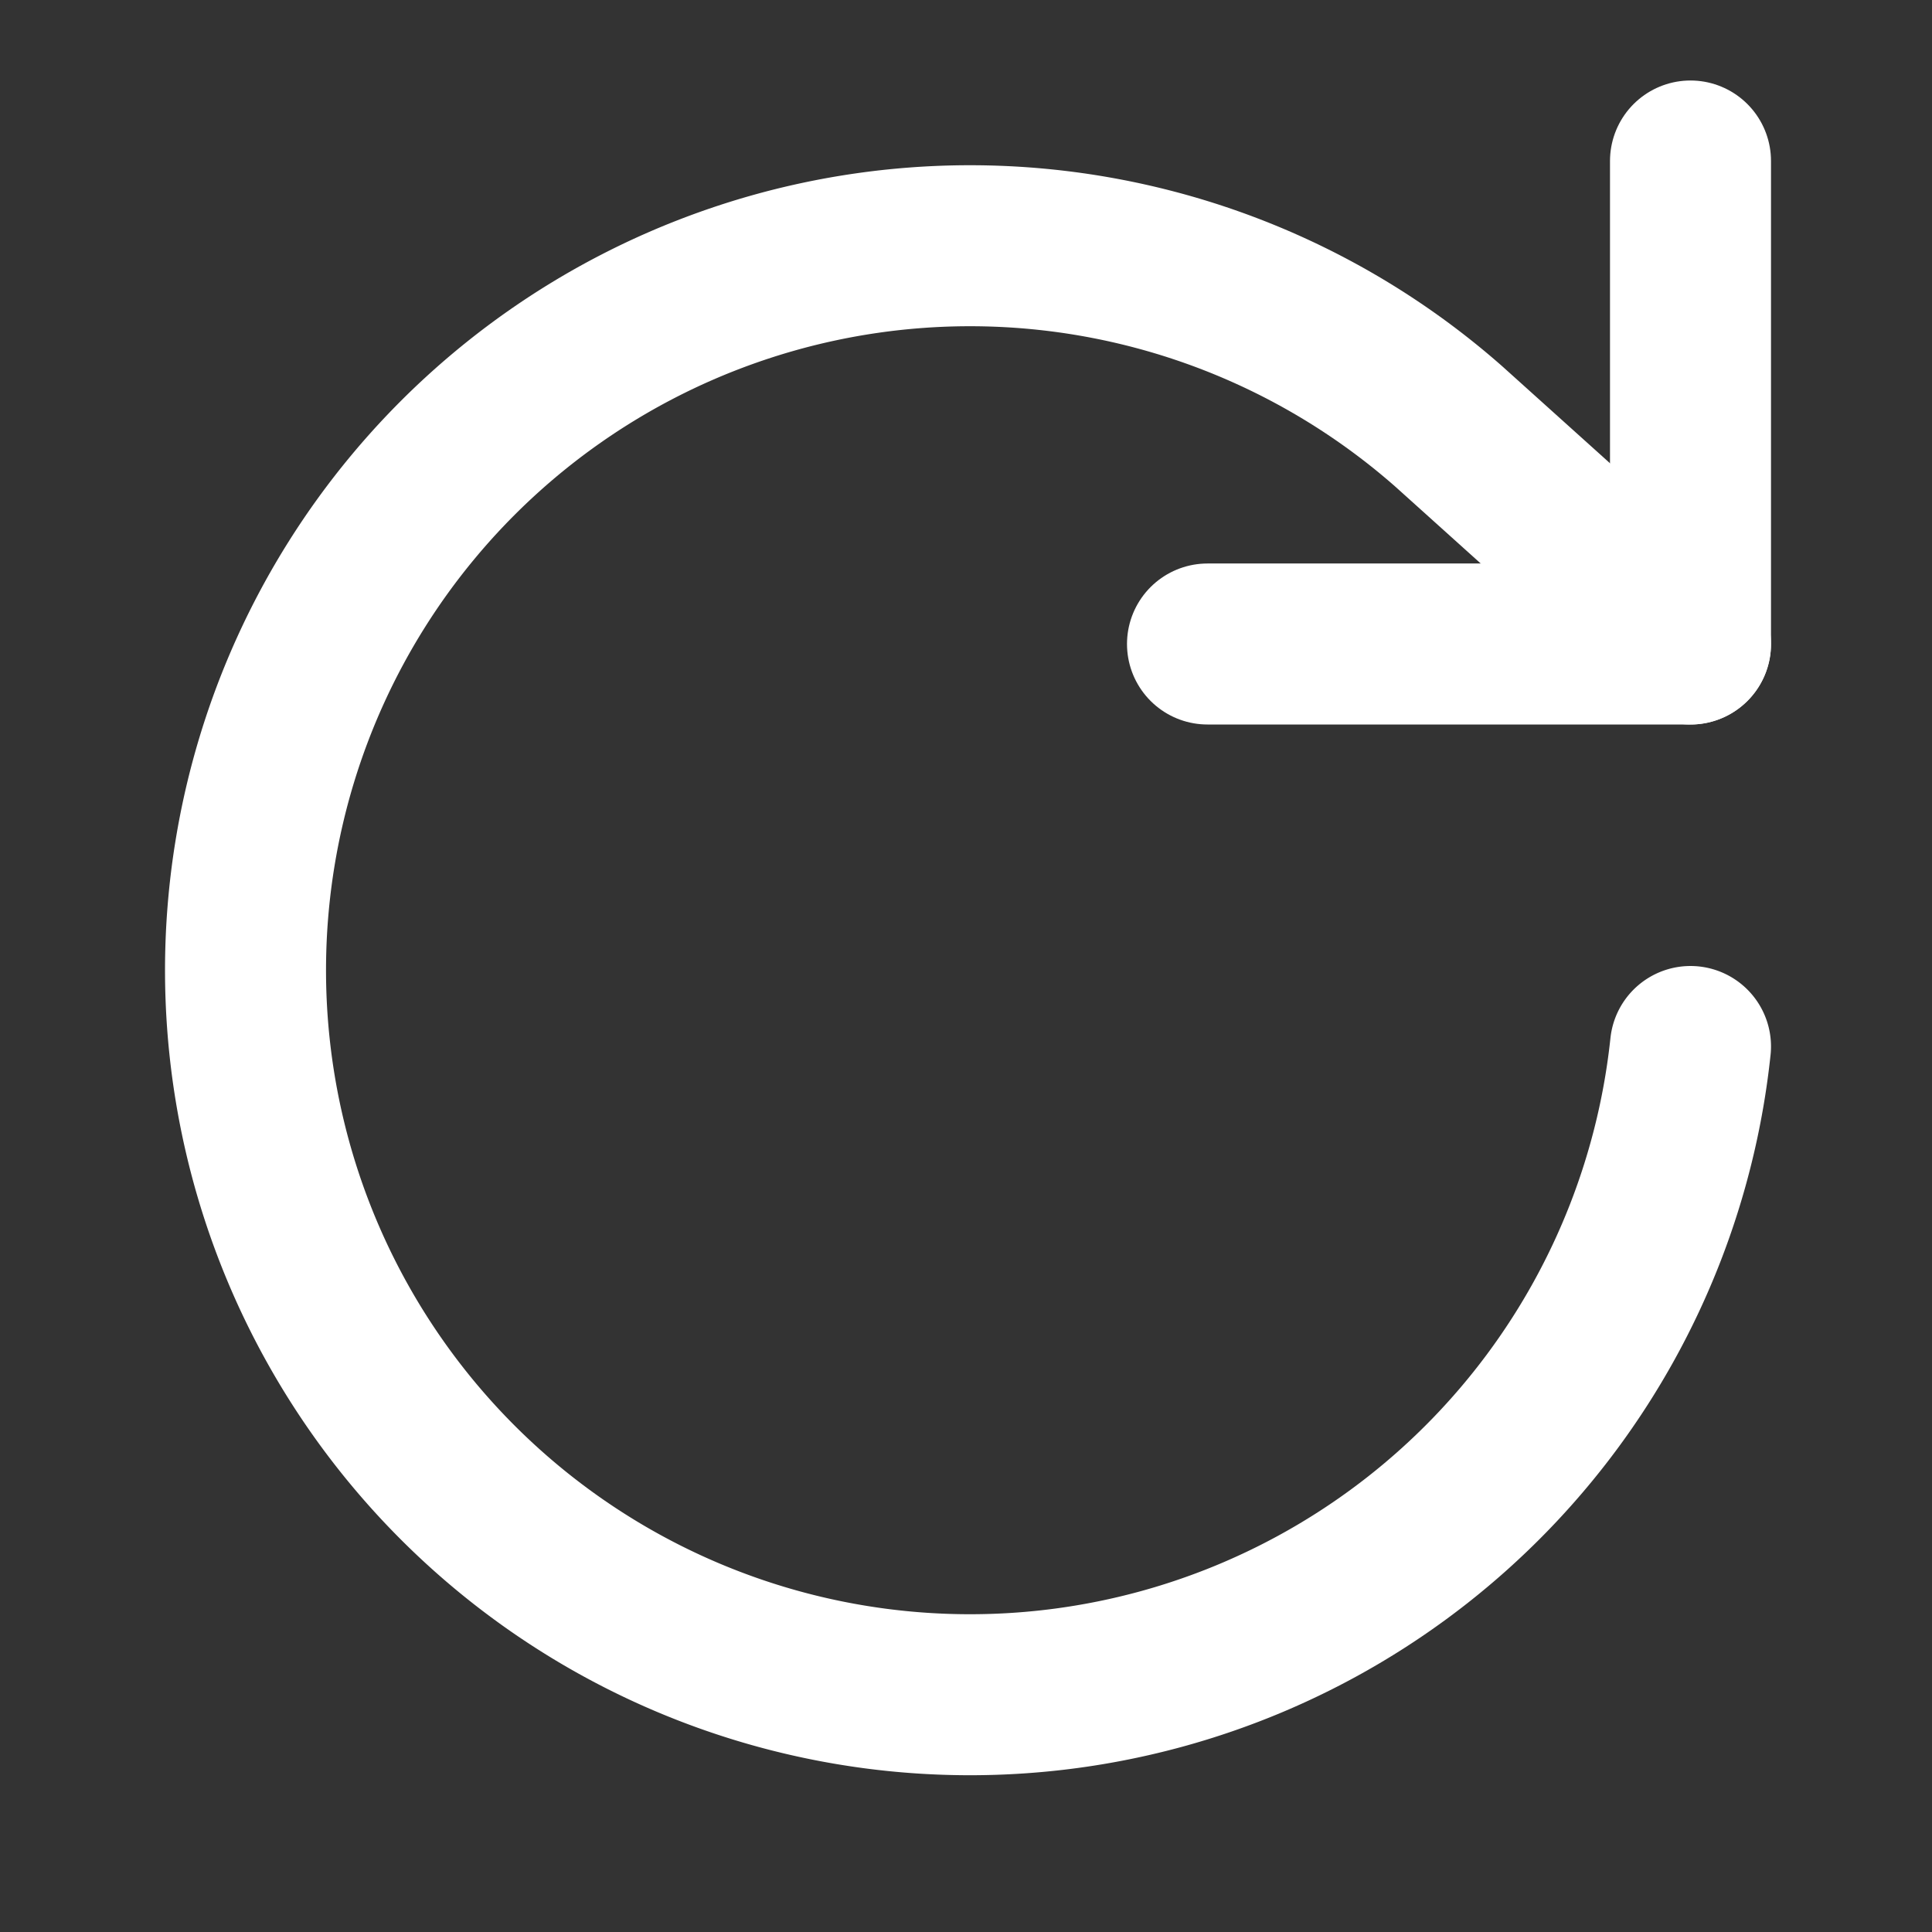
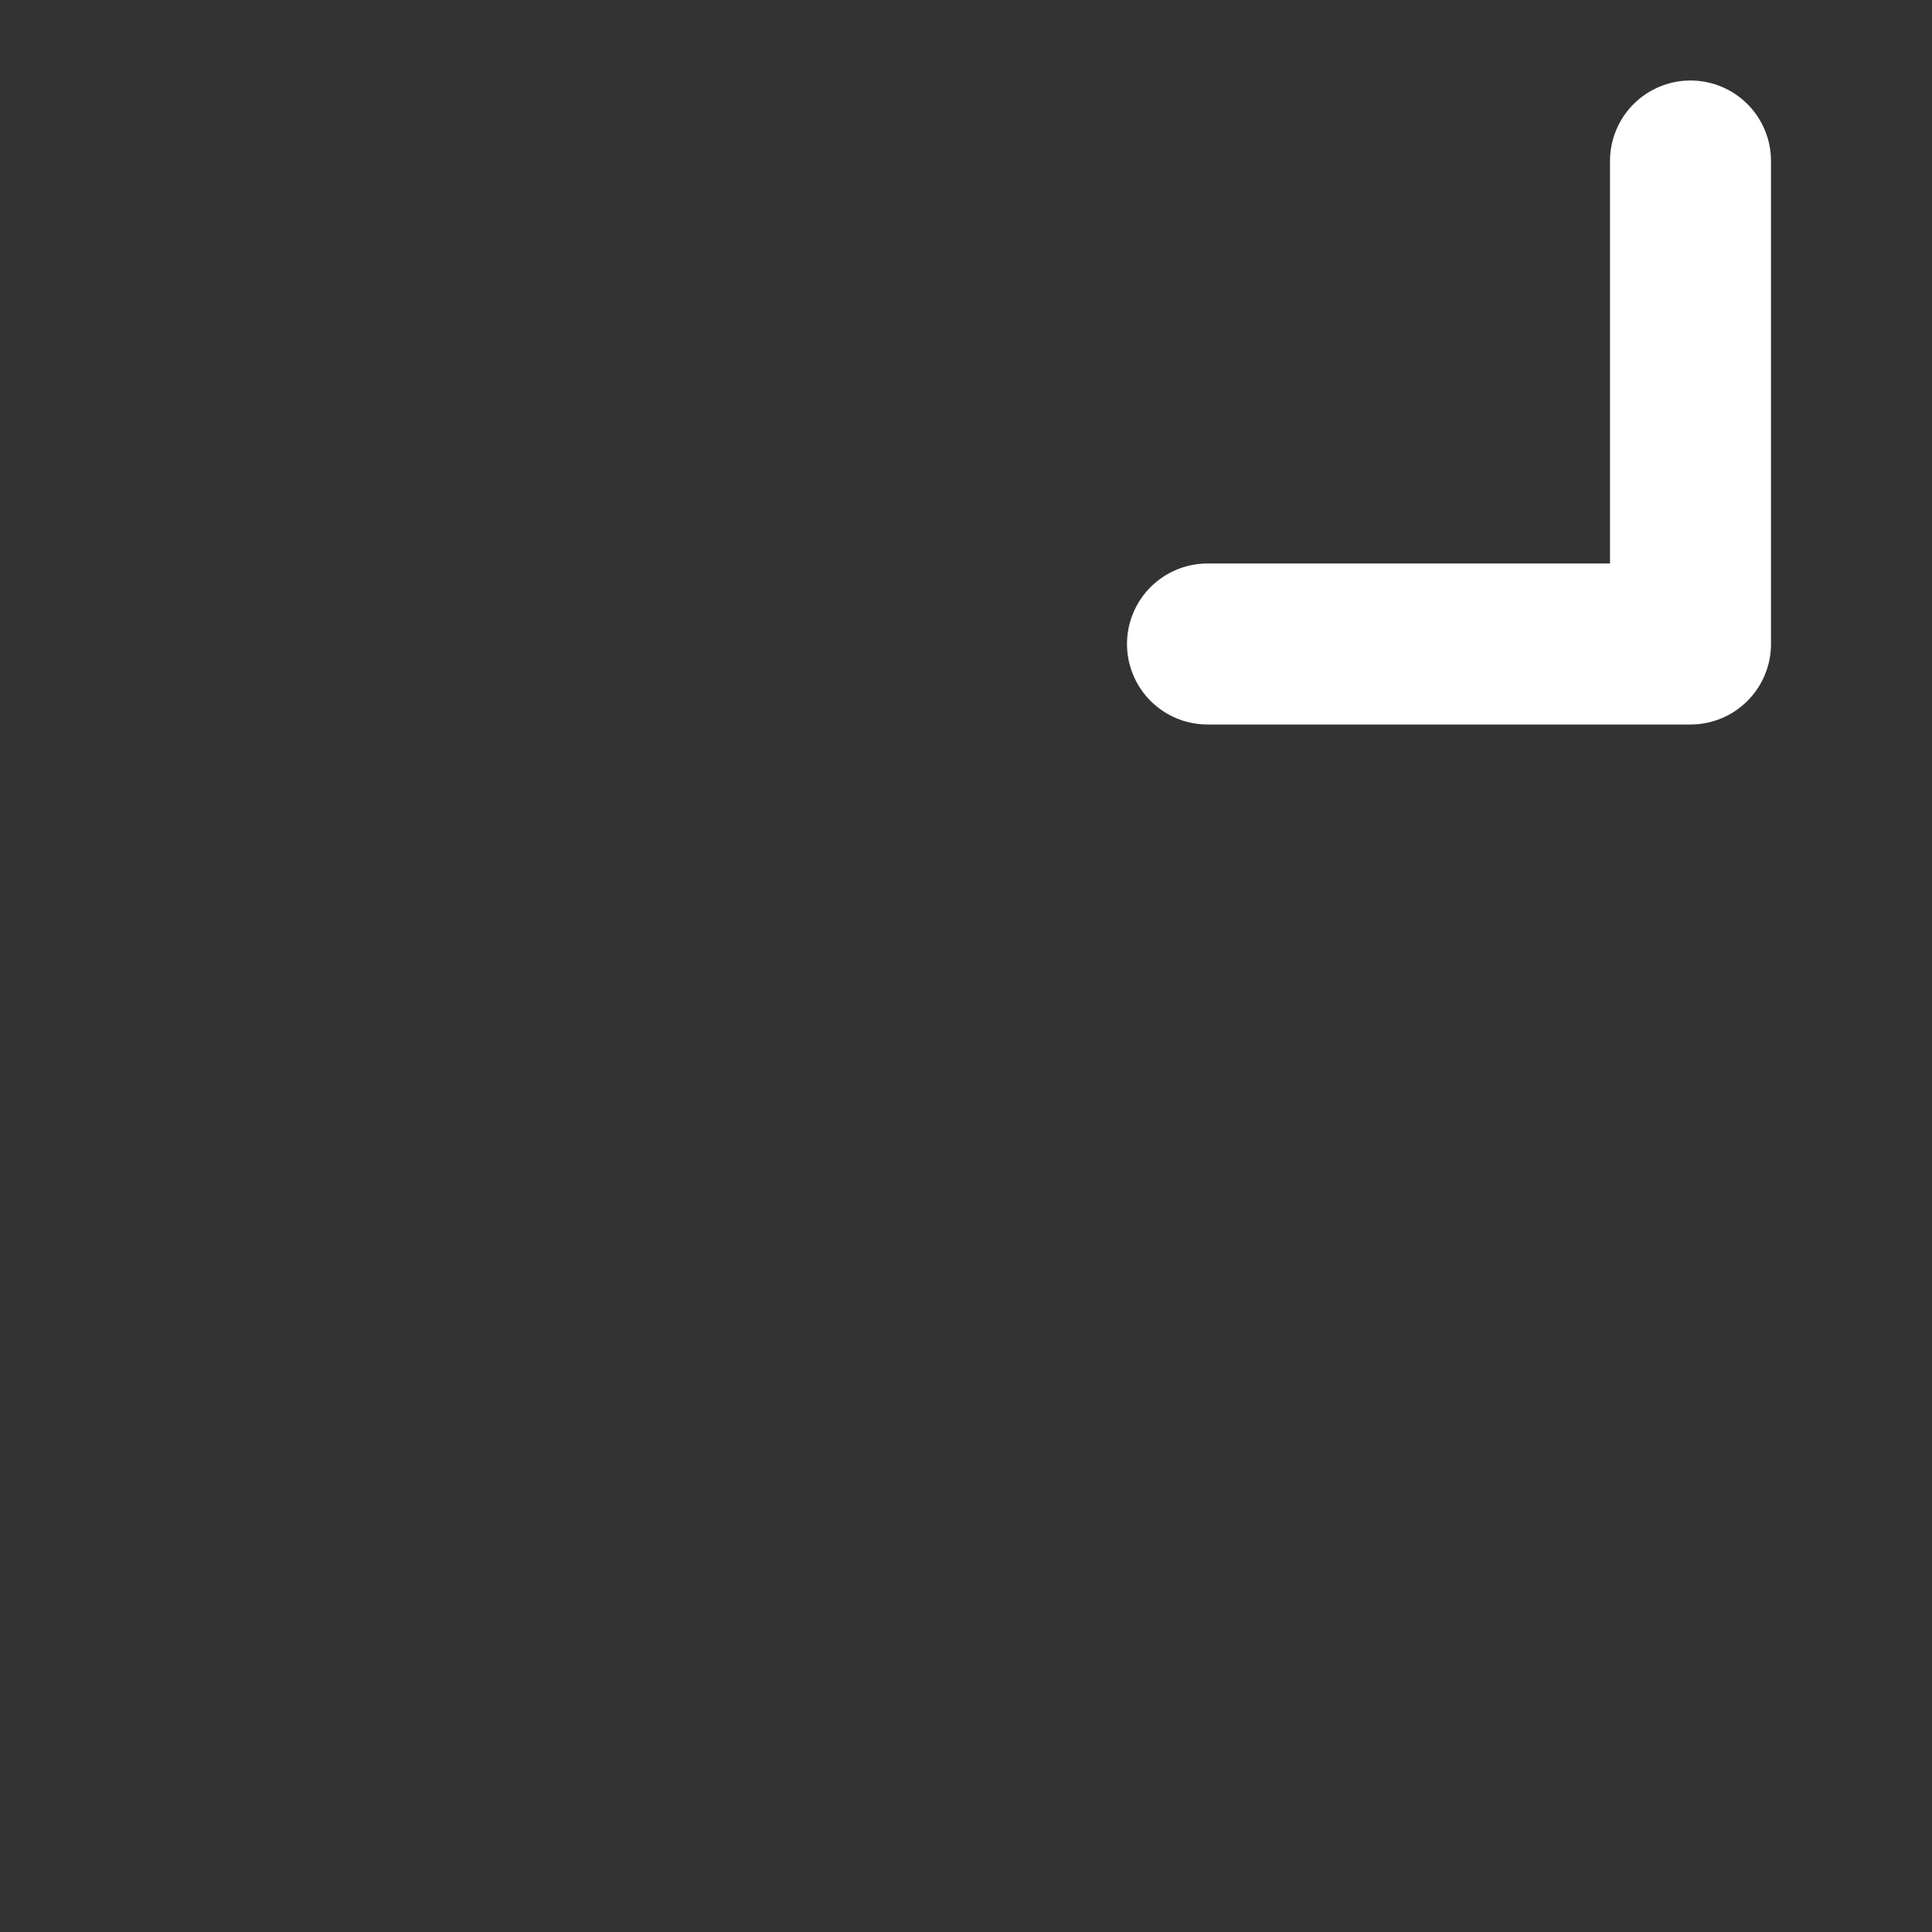
<svg xmlns="http://www.w3.org/2000/svg" width="24" height="24" viewBox="0 0 24 24" fill="none" stroke="#ffffff" stroke-width="2" stroke-linecap="round" stroke-linejoin="round">
  <rect x="0" y="0" width="24" height="24" fill="#333333" stroke="none" />
  <path d="M21 2v6h-6" />
-   <path d="M21 13a9 9 0 1 1-3-7.7L21 8" />
</svg>